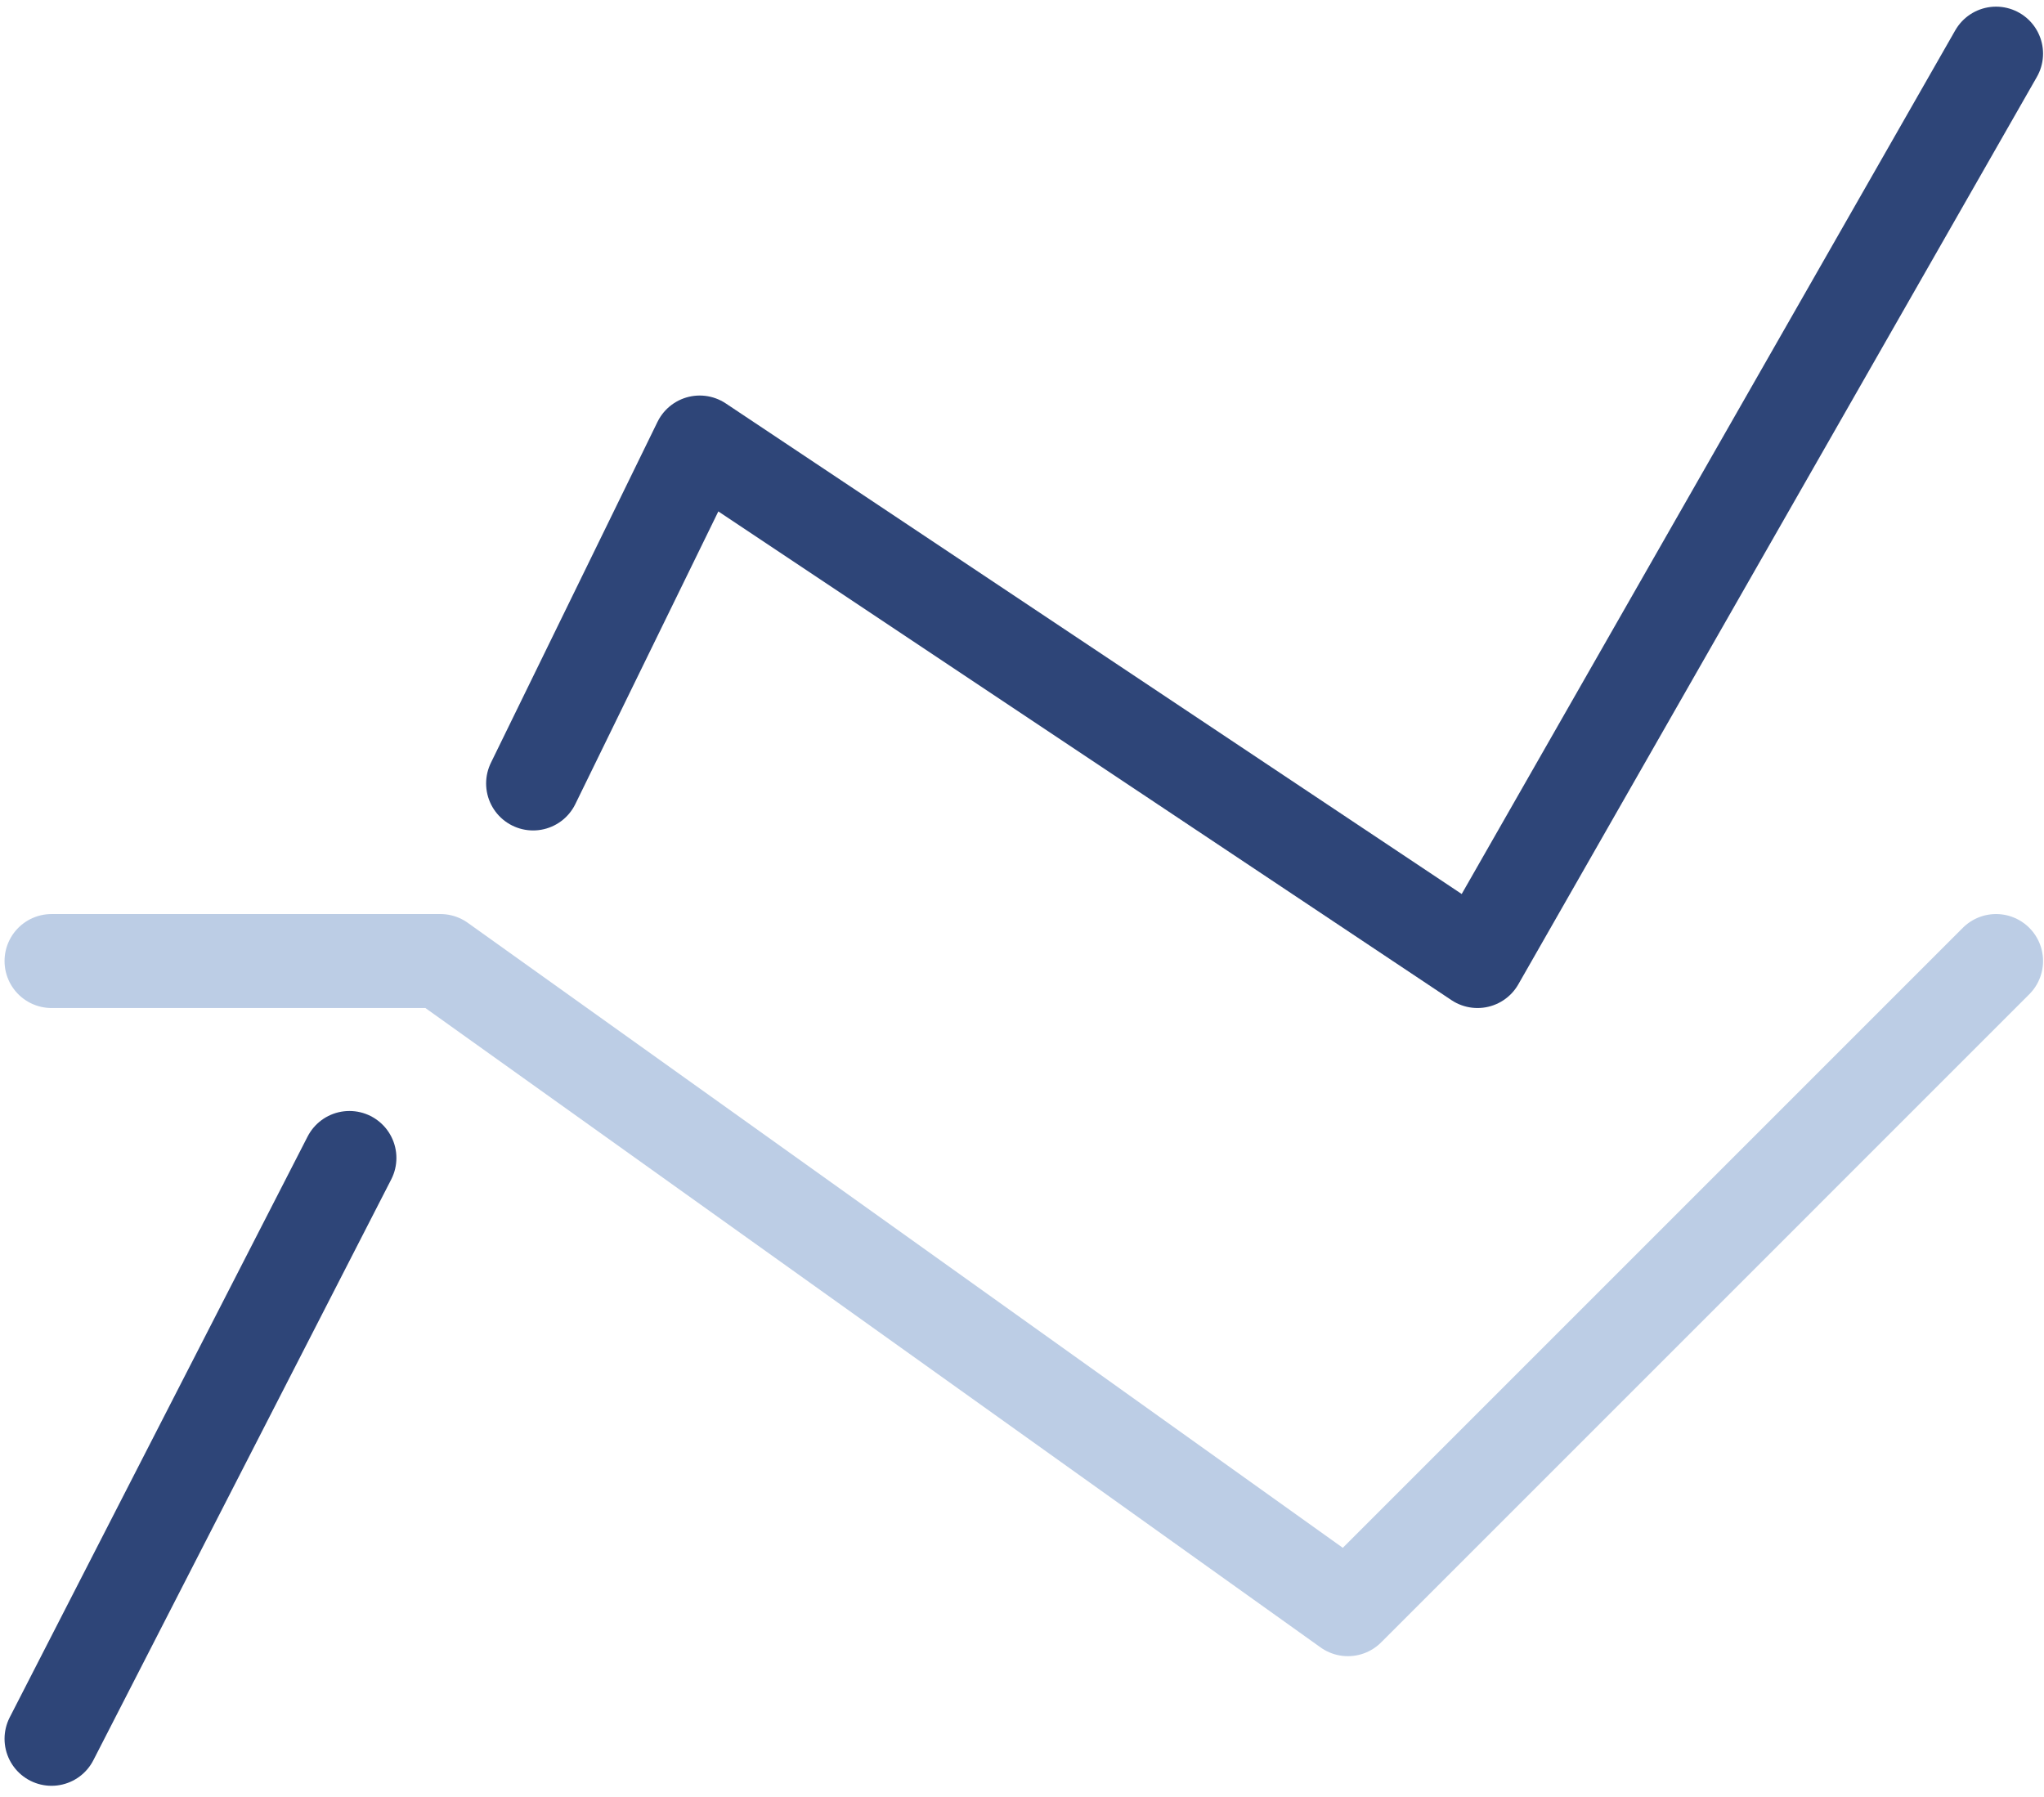
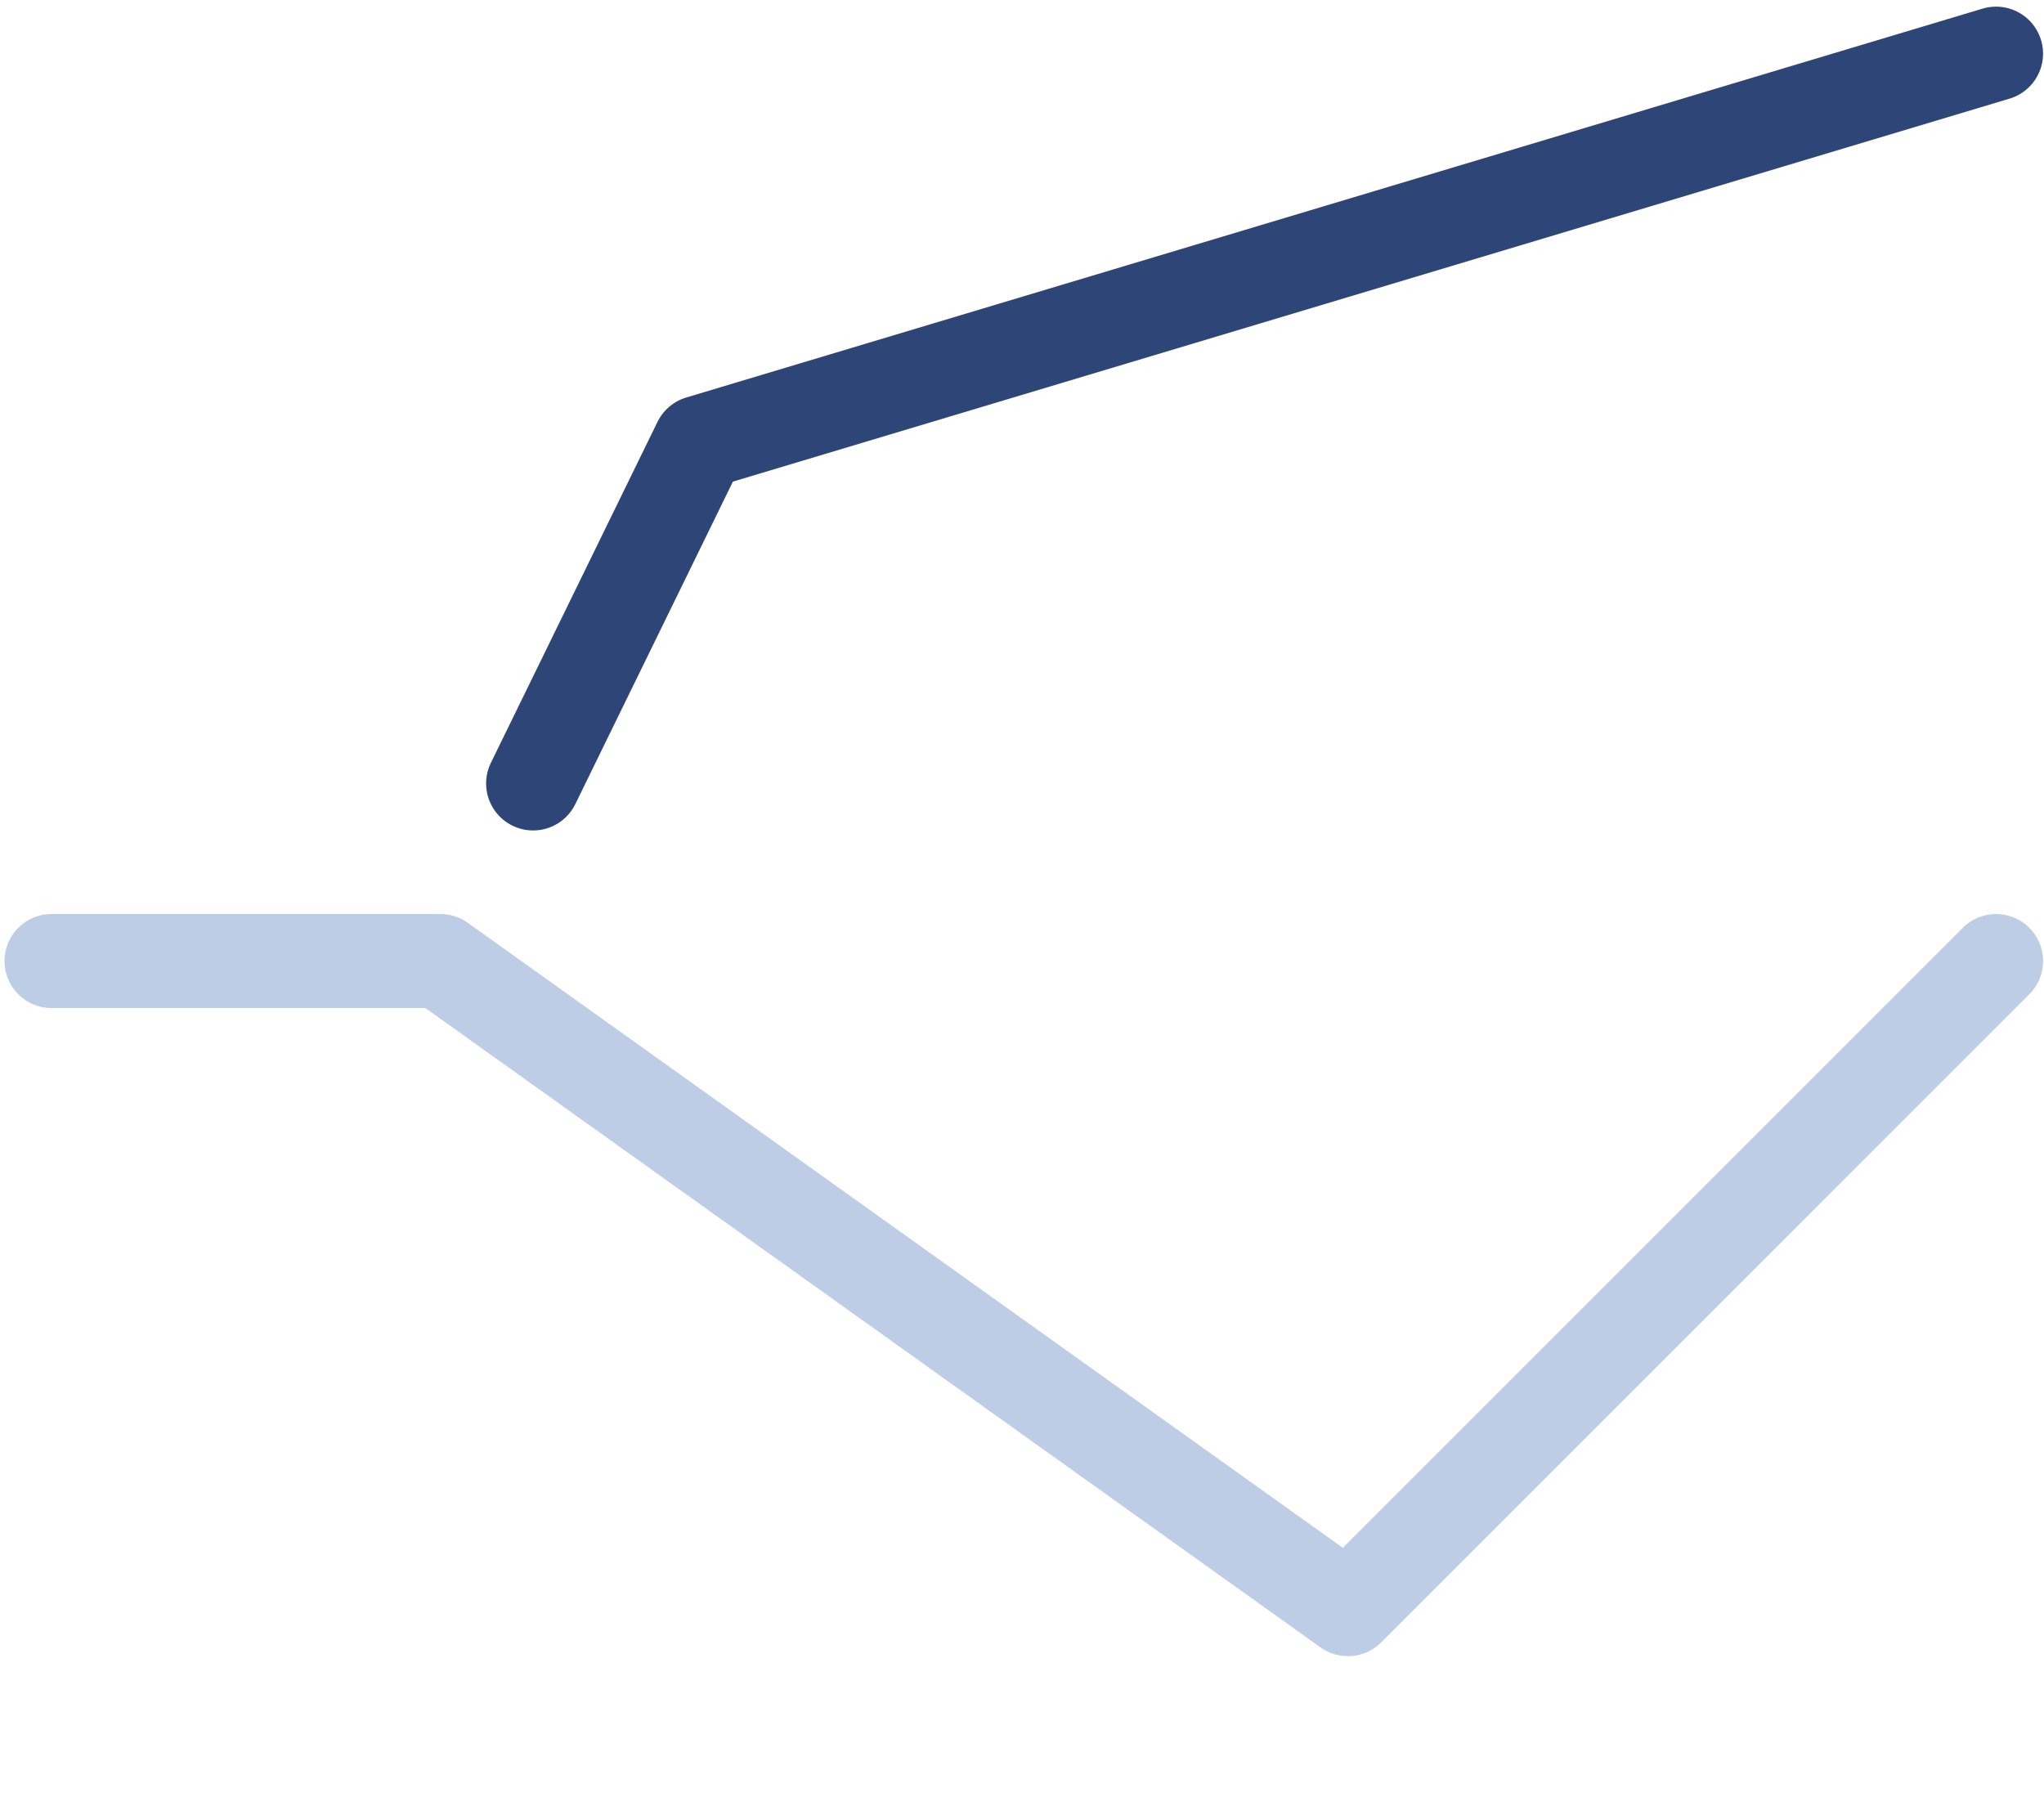
<svg xmlns="http://www.w3.org/2000/svg" width="174" height="153" viewBox="0 0 174 153" fill="none">
-   <path d="M45.382 66.697L59.564 37.672L125.777 81.814L169.919 4.566" stroke="#2E4578" stroke-width="8" stroke-linecap="round" stroke-linejoin="round" />
-   <path d="M4.387 148.027L29.745 98.579" stroke="#2E4578" stroke-width="8" stroke-linecap="round" stroke-linejoin="round" />
+   <path d="M45.382 66.697L59.564 37.672L169.919 4.566" stroke="#2E4578" stroke-width="8" stroke-linecap="round" stroke-linejoin="round" />
  <path d="M4.387 81.814H37.494L114.742 136.992L169.919 81.814" stroke="#BCCDE5" stroke-width="8" stroke-linecap="round" stroke-linejoin="round" />
</svg>